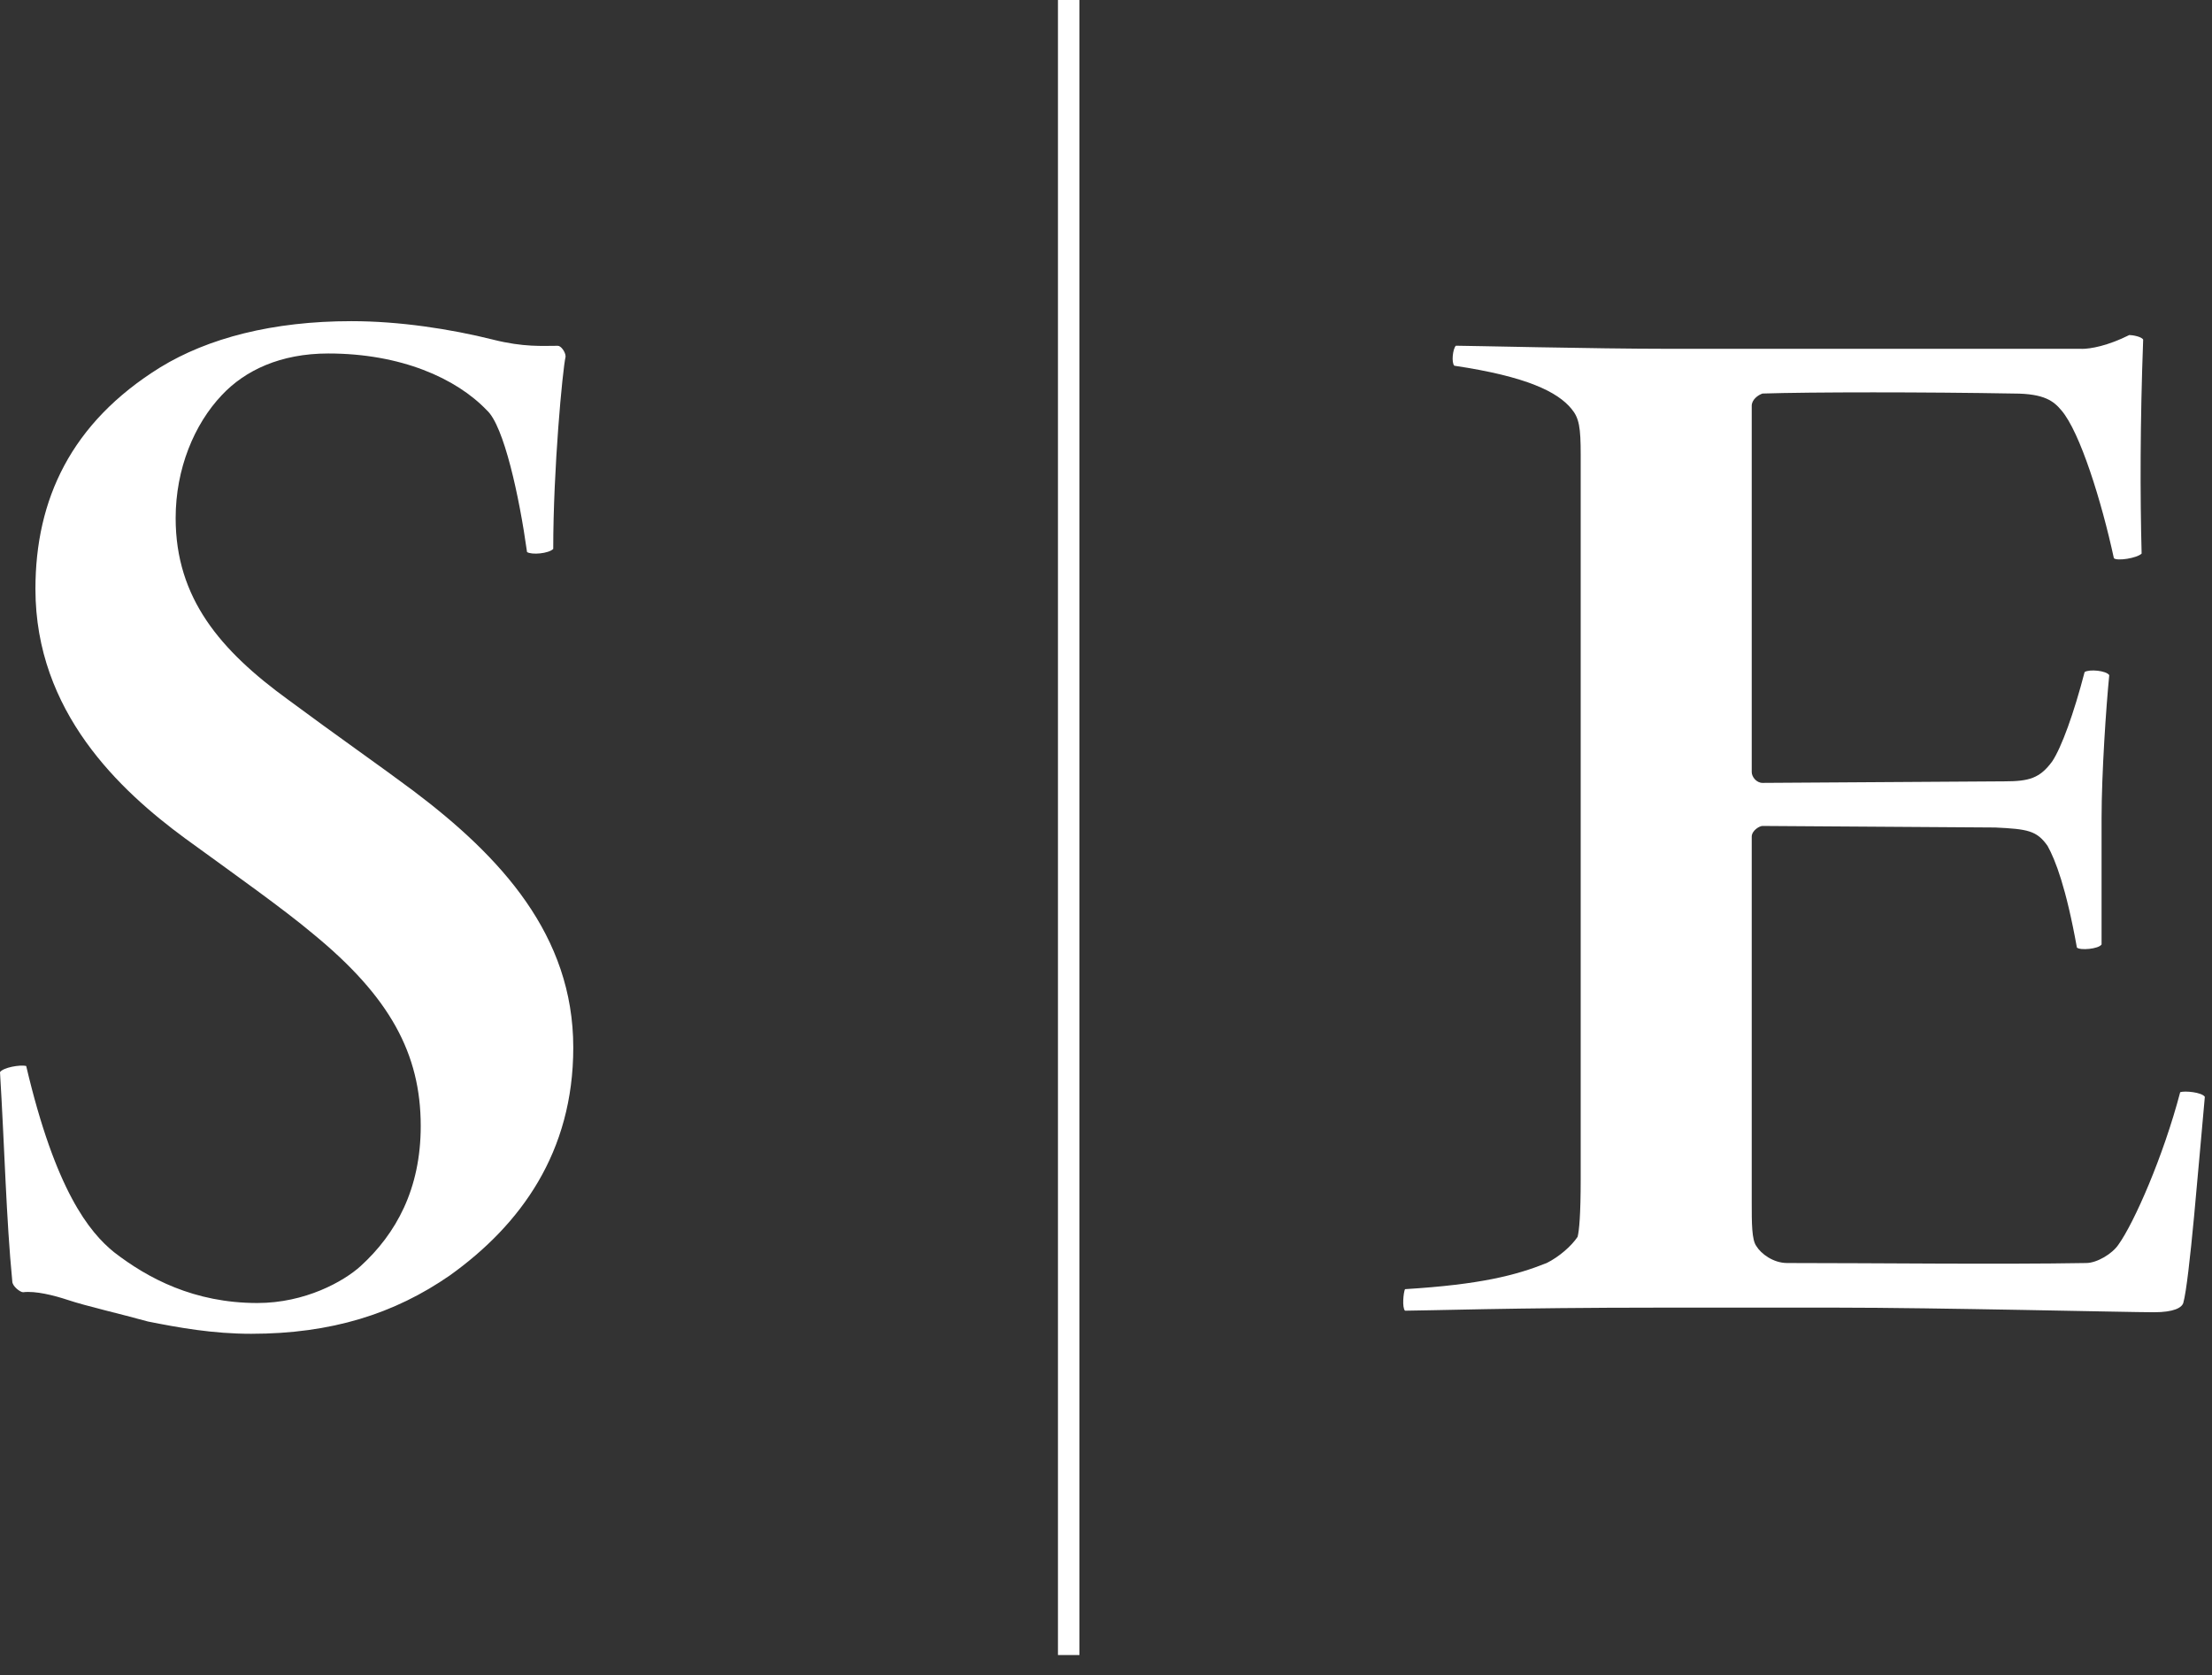
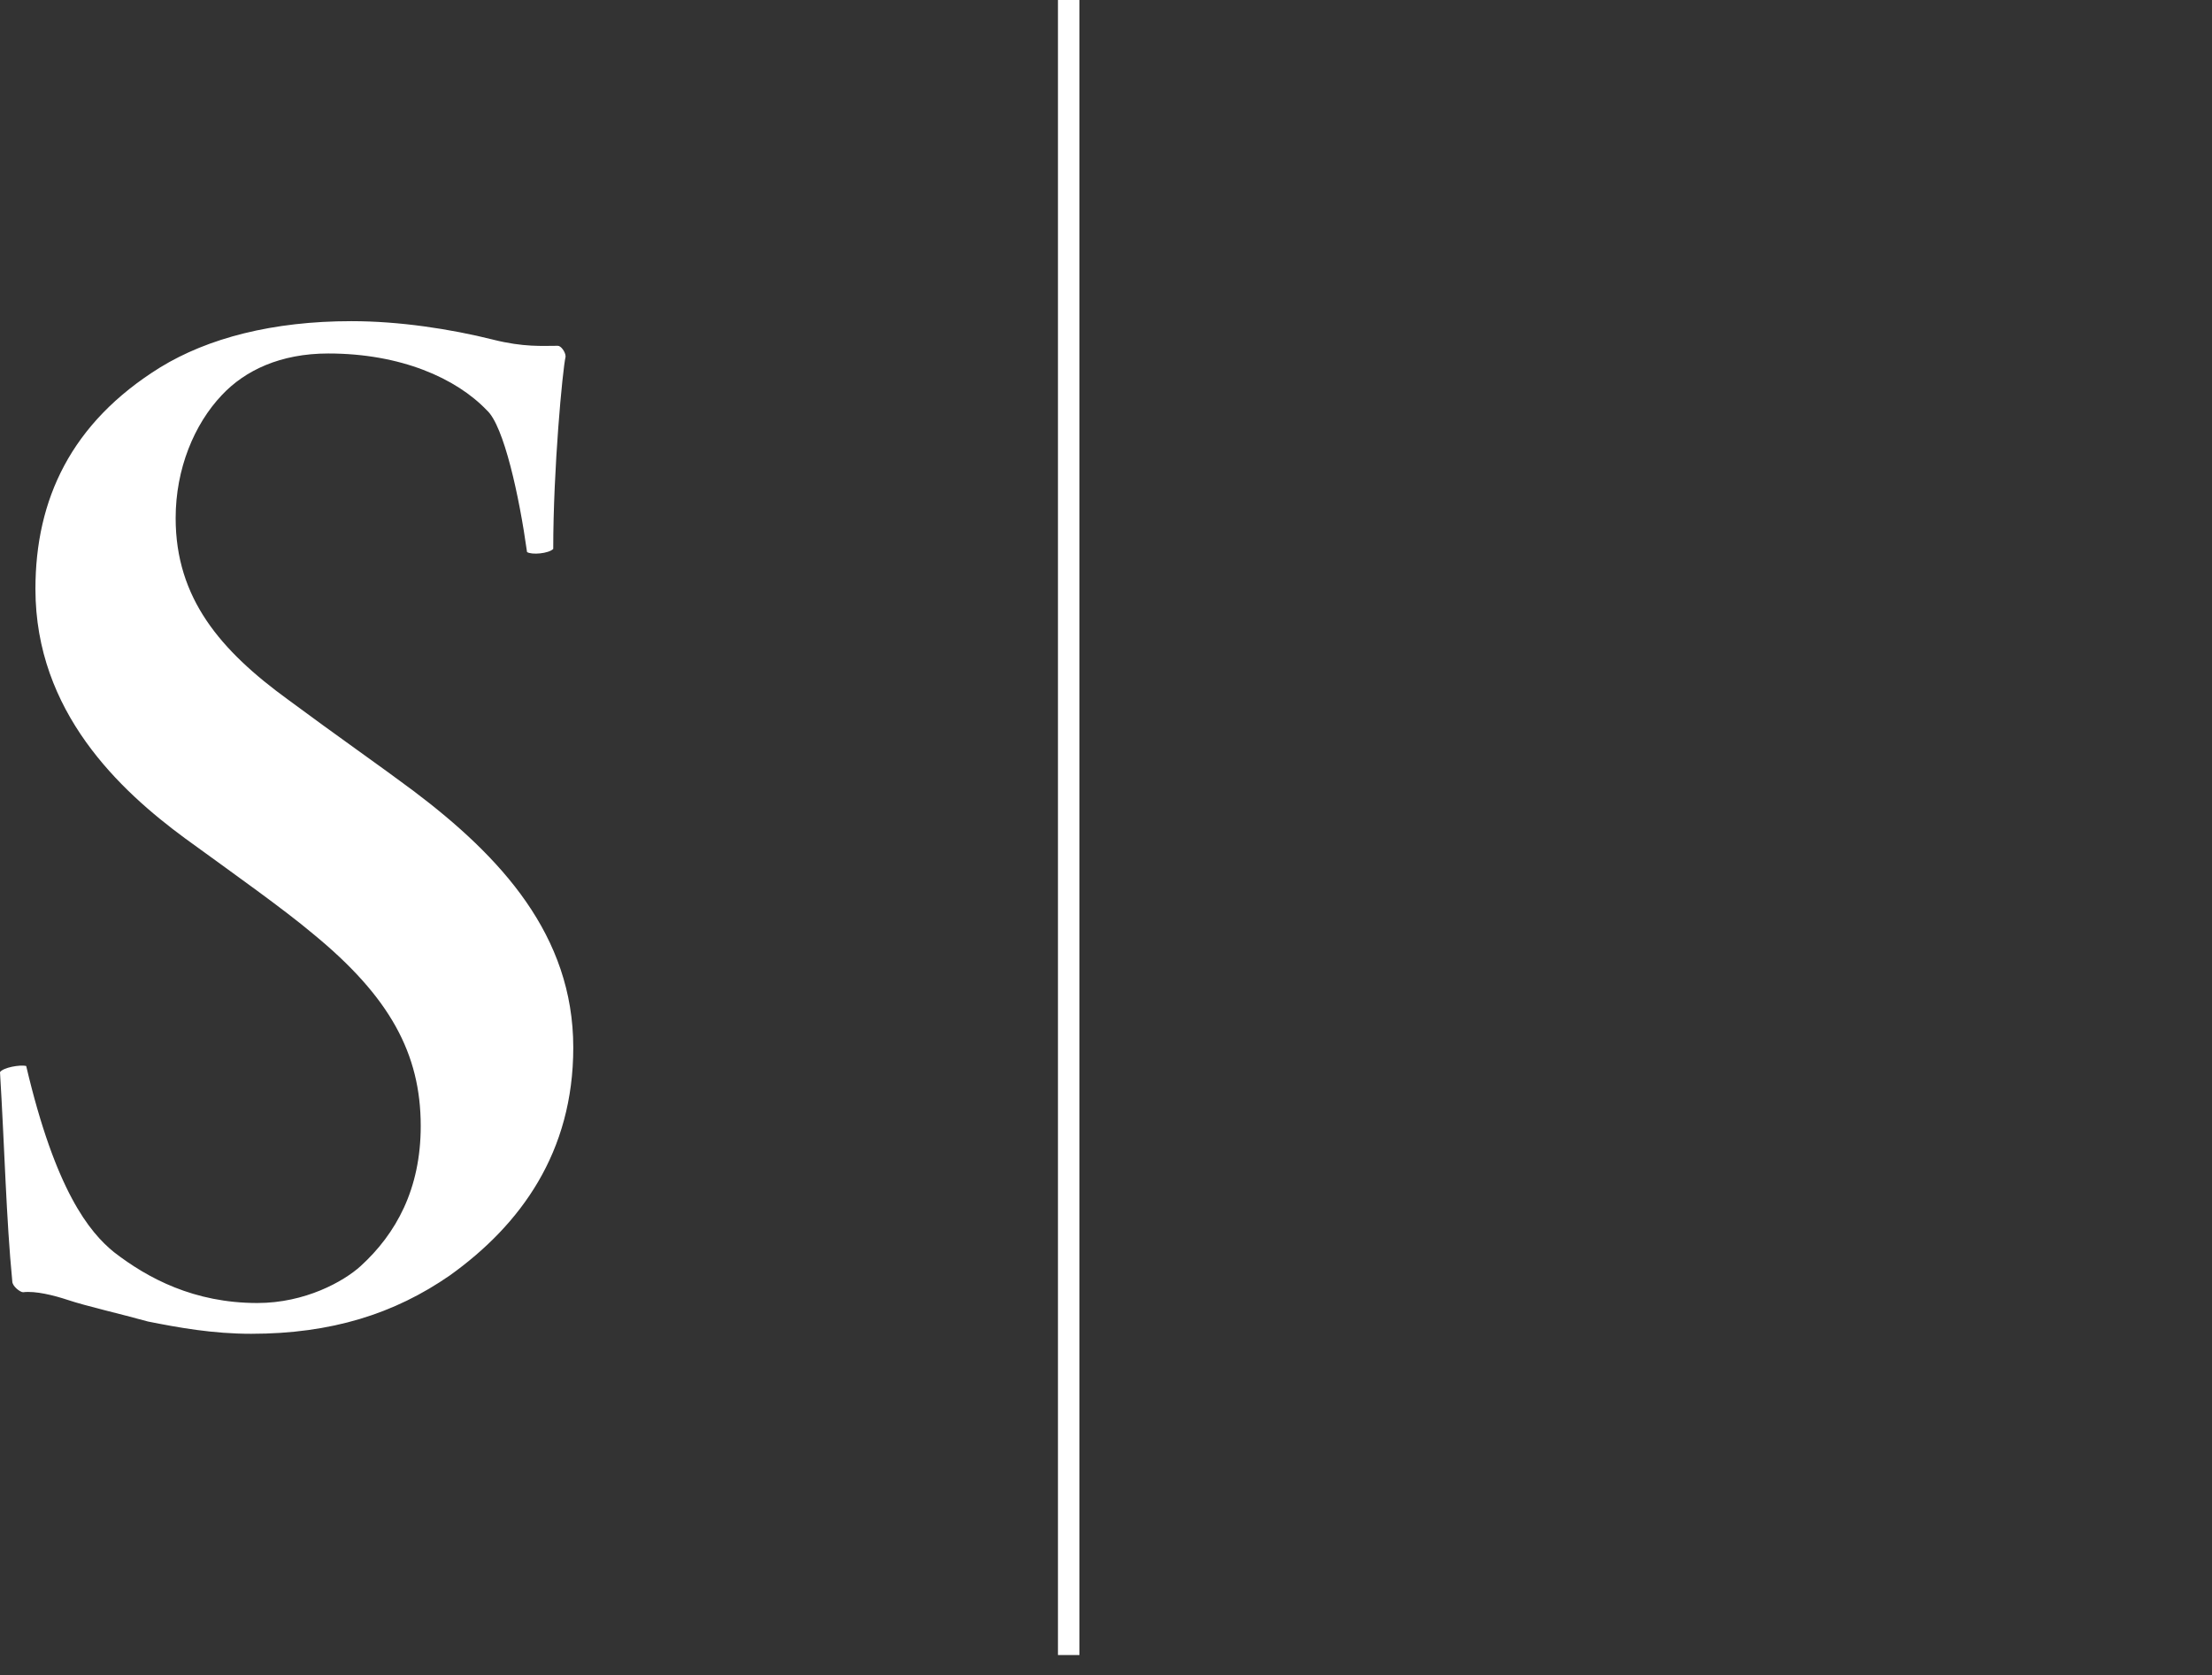
<svg xmlns="http://www.w3.org/2000/svg" width="103" height="78" viewBox="0 0 103 78" fill="none">
  <rect x="0" y="0" width="103" height="78" fill="#333333" stroke="none" />
  <path d="M22.962 15.815C24.397 16.174 25.259 16.101 25.977 16.101C26.12 16.101 26.336 16.388 26.336 16.604C26.192 17.248 25.761 21.834 25.761 25.56C25.546 25.776 24.757 25.846 24.541 25.704C24.183 23.124 23.464 19.828 22.676 19.11C21.24 17.605 18.656 16.459 15.284 16.459C13.06 16.459 11.409 17.247 10.332 18.394C9.04 19.755 8.179 21.833 8.179 24.126C8.179 27.853 10.261 30.289 13.418 32.581C15.642 34.23 17.795 35.735 19.231 36.81C23.322 39.89 26.694 43.545 26.694 48.776C26.694 53.648 24.254 57.017 20.953 59.382C18.37 61.173 15.428 62.104 11.695 62.104C9.902 62.104 8.323 61.818 6.888 61.532C5.596 61.173 4.016 60.815 3.156 60.528C2.51 60.313 1.649 60.098 1.075 60.169C0.932 60.169 0.573 59.883 0.573 59.668C0.287 56.73 0.214 53.434 0 49.922C0.144 49.706 0.933 49.564 1.22 49.636C2.584 55.441 4.162 57.375 5.311 58.306C6.89 59.525 9.042 60.671 11.984 60.671C14.209 60.671 16.003 59.668 16.792 58.952C18.442 57.447 19.591 55.369 19.591 52.431C19.591 49.063 18.155 46.412 14.568 43.475C13.204 42.327 10.979 40.752 8.611 39.031C5.597 36.811 1.65 33.155 1.65 27.423C1.65 23.266 3.3 19.684 7.463 17.104C9.687 15.742 12.701 14.954 16.362 14.954C18.586 14.954 20.954 15.313 22.963 15.814L22.962 15.815Z" fill="white" />
-   <path d="M96.925 16.245C97.356 16.245 98.145 16.101 99.149 15.6C99.293 15.6 99.723 15.672 99.795 15.815C99.651 19.686 99.651 23.053 99.723 25.776C99.507 25.991 98.575 26.134 98.431 25.991C97.858 23.34 96.853 20.115 95.991 19.111C95.632 18.682 95.201 18.324 93.767 18.324C89.676 18.251 84.295 18.251 82.07 18.324C81.855 18.396 81.568 18.61 81.568 18.896V35.951C81.568 36.167 81.784 36.453 82.07 36.453L93.336 36.381C94.485 36.381 94.986 36.237 95.561 35.45C95.991 34.805 96.565 33.228 97.068 31.293C97.283 31.15 98.072 31.221 98.216 31.436C98.072 32.869 97.858 36.022 97.858 38.1V43.976C97.714 44.191 96.853 44.262 96.709 44.12C96.207 41.325 95.704 40.035 95.345 39.39C94.843 38.672 94.413 38.602 92.906 38.53L82.07 38.458C81.927 38.458 81.568 38.672 81.568 38.959V56.014C81.568 56.946 81.568 57.733 81.784 58.021C81.999 58.379 82.573 58.809 83.218 58.809C87.453 58.809 93.049 58.88 97.14 58.809C97.642 58.809 98.361 58.379 98.647 57.948C99.366 56.946 100.729 53.864 101.519 50.855C101.734 50.782 102.523 50.855 102.666 51.07C102.38 54.151 101.949 59.669 101.662 60.671C101.59 60.887 101.232 61.101 100.299 61.101C99.079 61.101 90.181 60.886 85.516 60.886H77.263C70.518 60.886 66.284 61.029 65.423 61.029C65.279 60.886 65.351 60.169 65.423 60.026C68.939 59.81 70.59 59.381 72.025 58.807C72.599 58.52 73.174 58.019 73.46 57.589C73.533 57.301 73.604 56.585 73.604 54.864V21.186C73.604 19.896 73.533 19.465 73.174 19.036C72.528 18.247 71.092 17.531 67.72 17.029C67.576 16.886 67.647 16.241 67.791 16.097C68.293 16.097 74.322 16.241 77.623 16.241H96.926L96.925 16.245Z" fill="white" />
  <path d="M49.763 77.062V0" stroke="white" stroke-miterlimit="10" />
</svg>